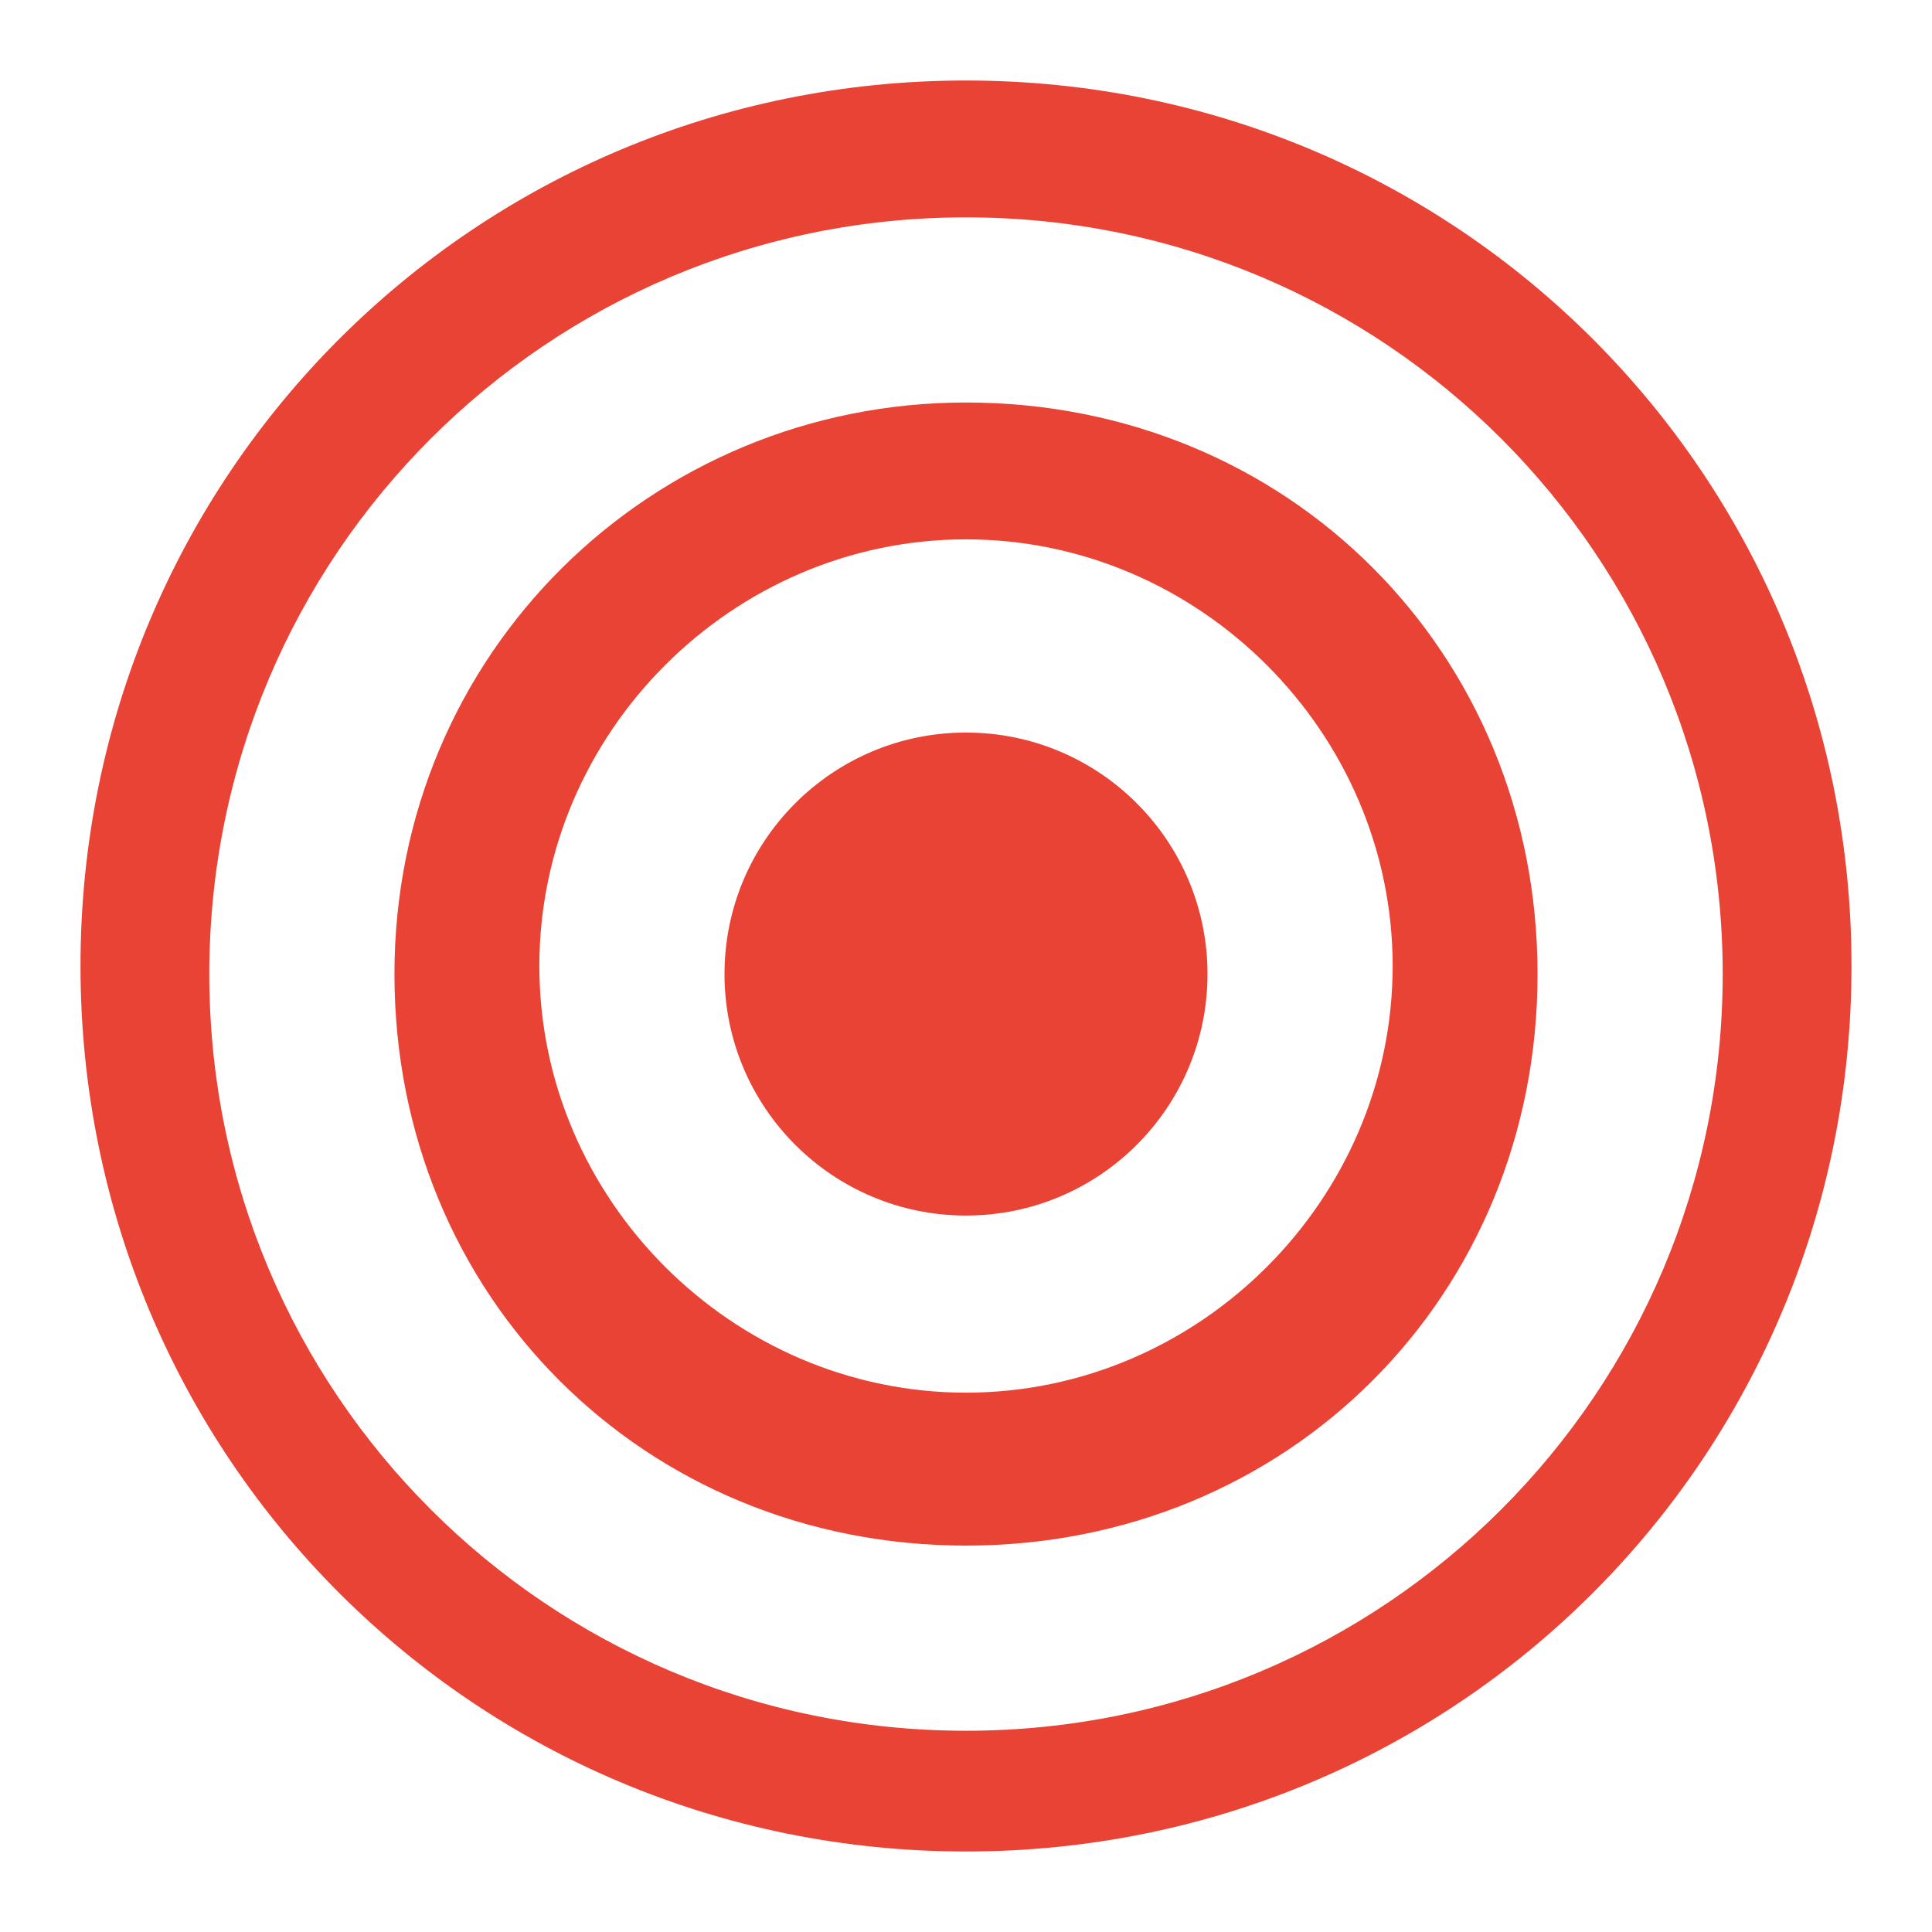
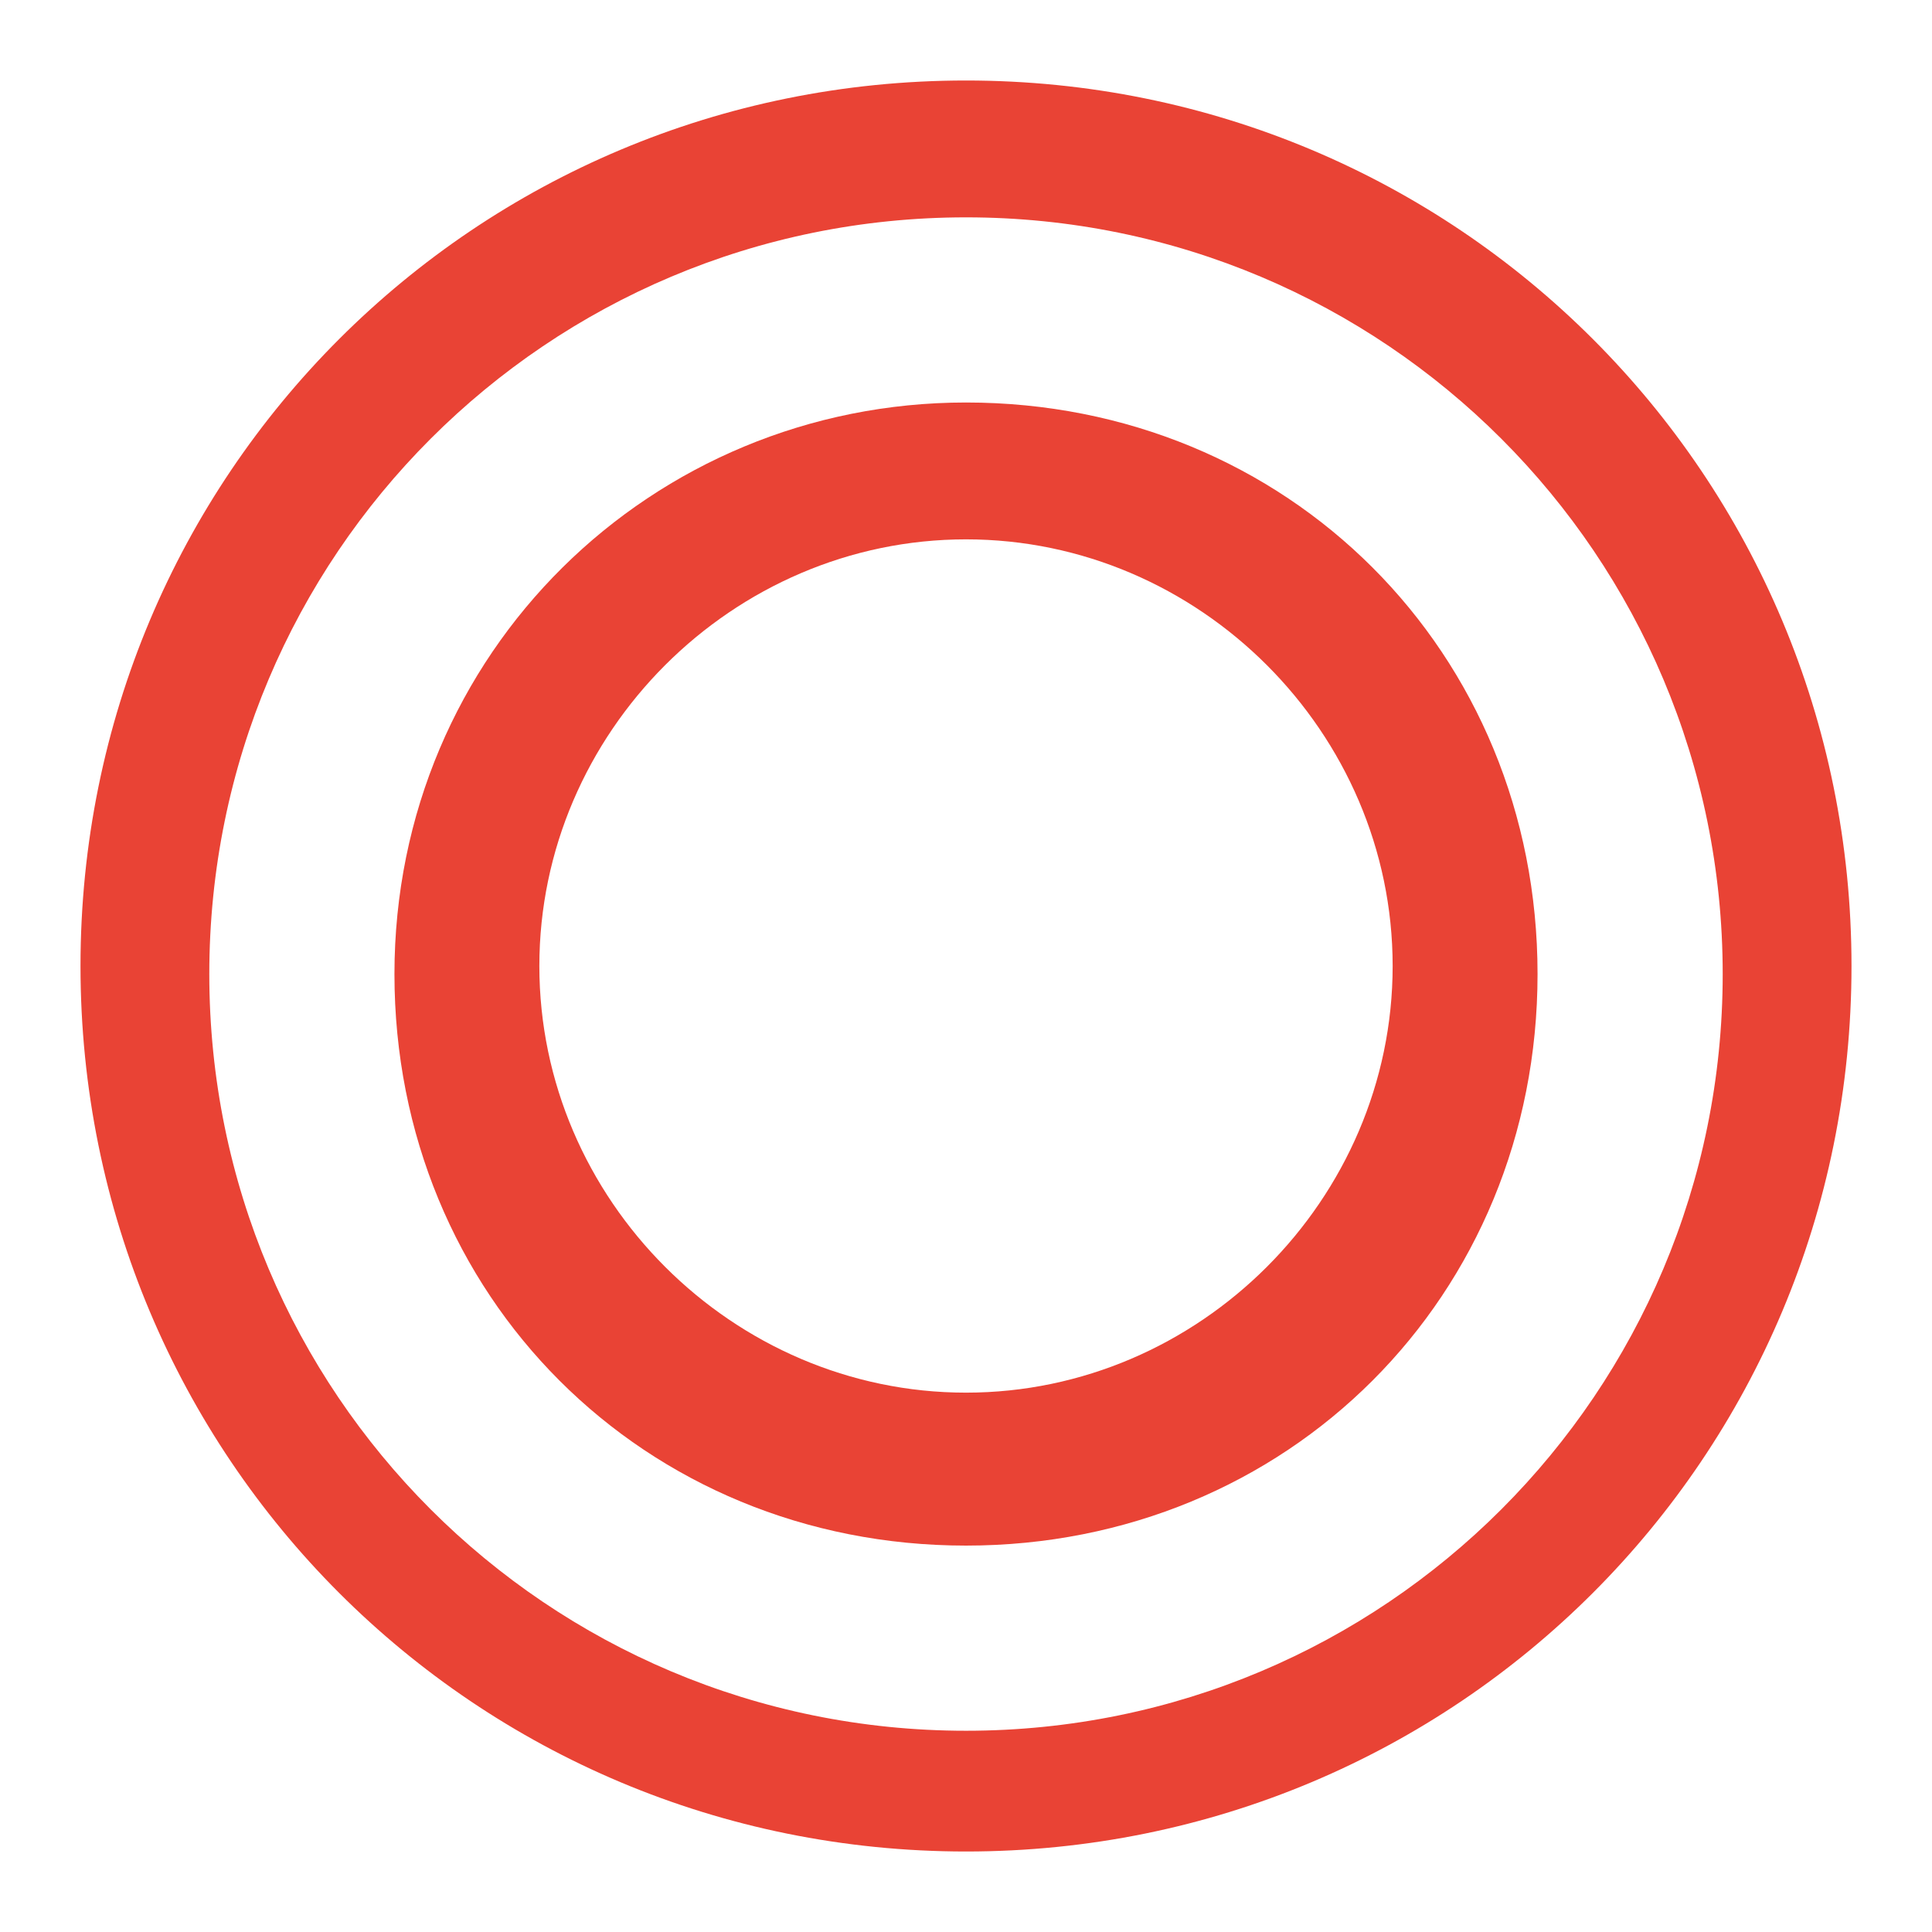
<svg xmlns="http://www.w3.org/2000/svg" id="Layer_1" version="1.1" viewBox="0 0 24 24">
  <defs>
    <style>
      .st0 {
        fill: #e94335;
      }
    </style>
  </defs>
  <path class="st0" d="M12,2.7c5.2,0,9.4,4.2,9.4,9.4s-4.2,9.4-9.4,9.4S2.6,17.3,2.6,12.1,6.8,2.7,12,2.7M12,1C5.9,1,1,5.9,1,12s4.9,11,11,11,11-4.9,11-11S18.1,1,12,1h0Z" />
  <path class="st0" d="M12,6.7c2.9,0,5.3,2.4,5.3,5.3s-2.4,5.3-5.3,5.3-5.3-2.4-5.3-5.3,2.4-5.3,5.3-5.3M12,5c-3.9,0-7.1,3.1-7.1,7.1s3.1,7.1,7.1,7.1,7.1-3.1,7.1-7.1-3.1-7.1-7.1-7.1h0Z" />
-   <circle class="st0" cx="12" cy="12.1" r="3" />
</svg>